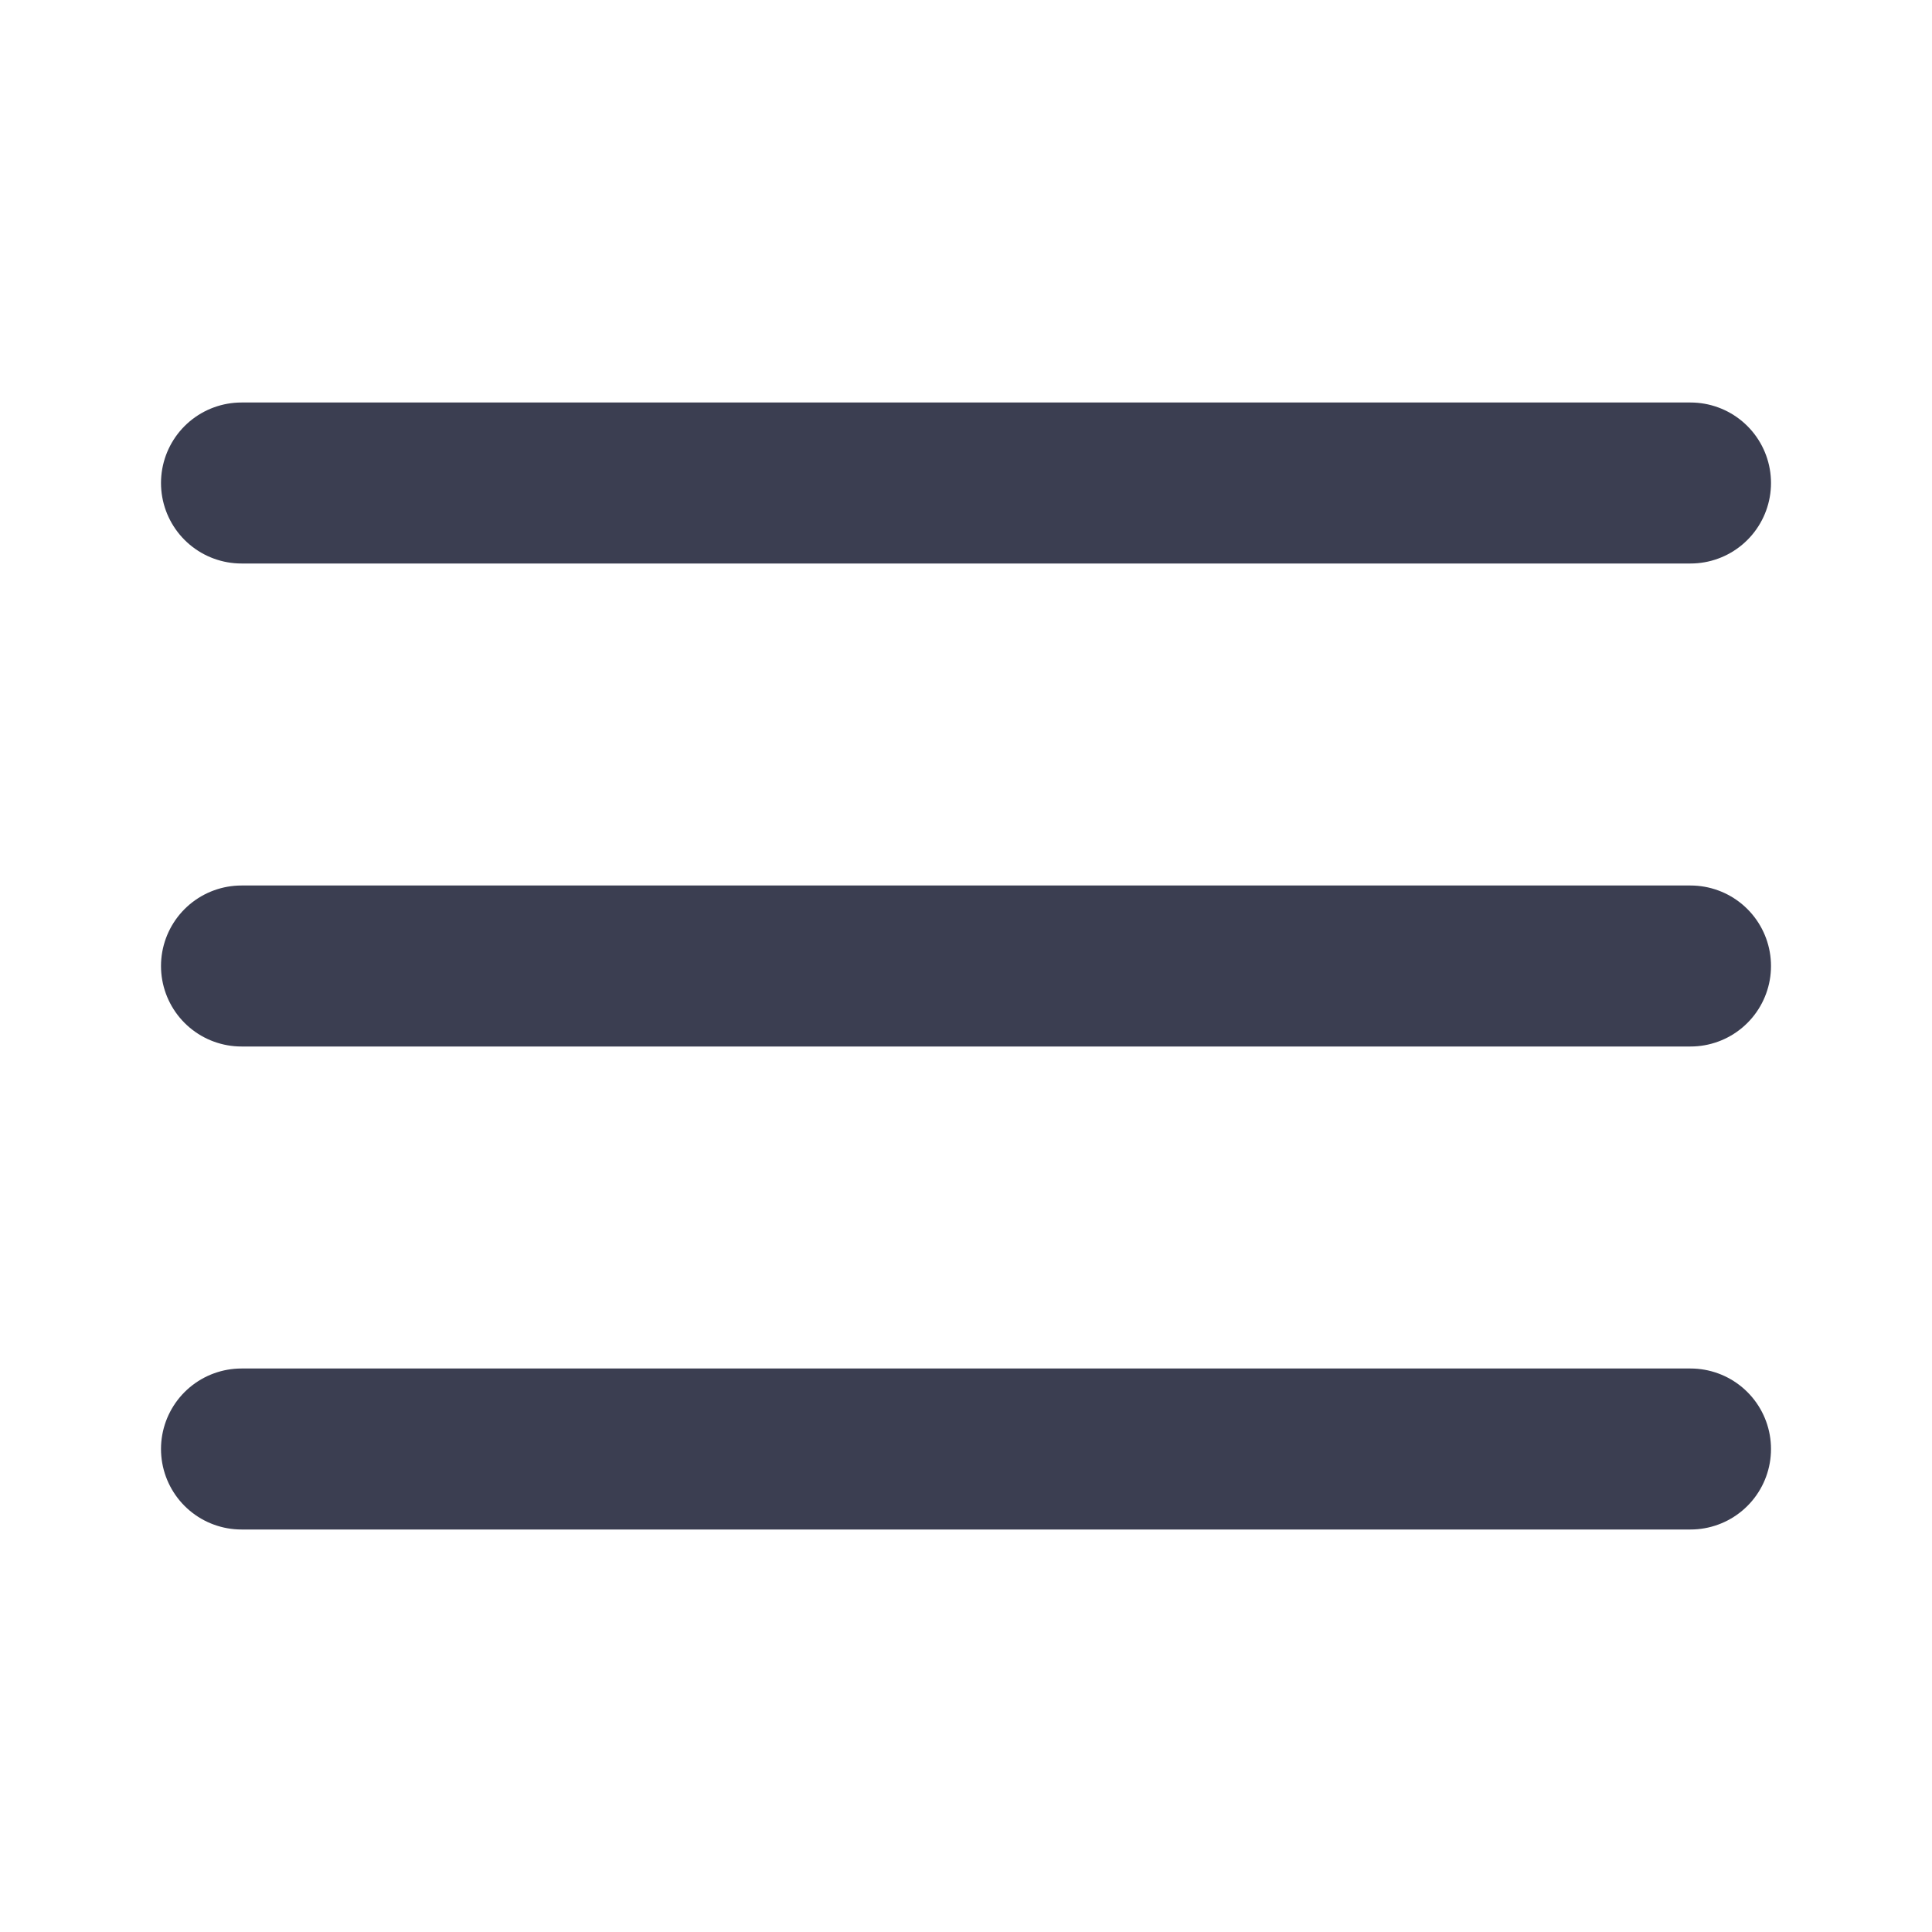
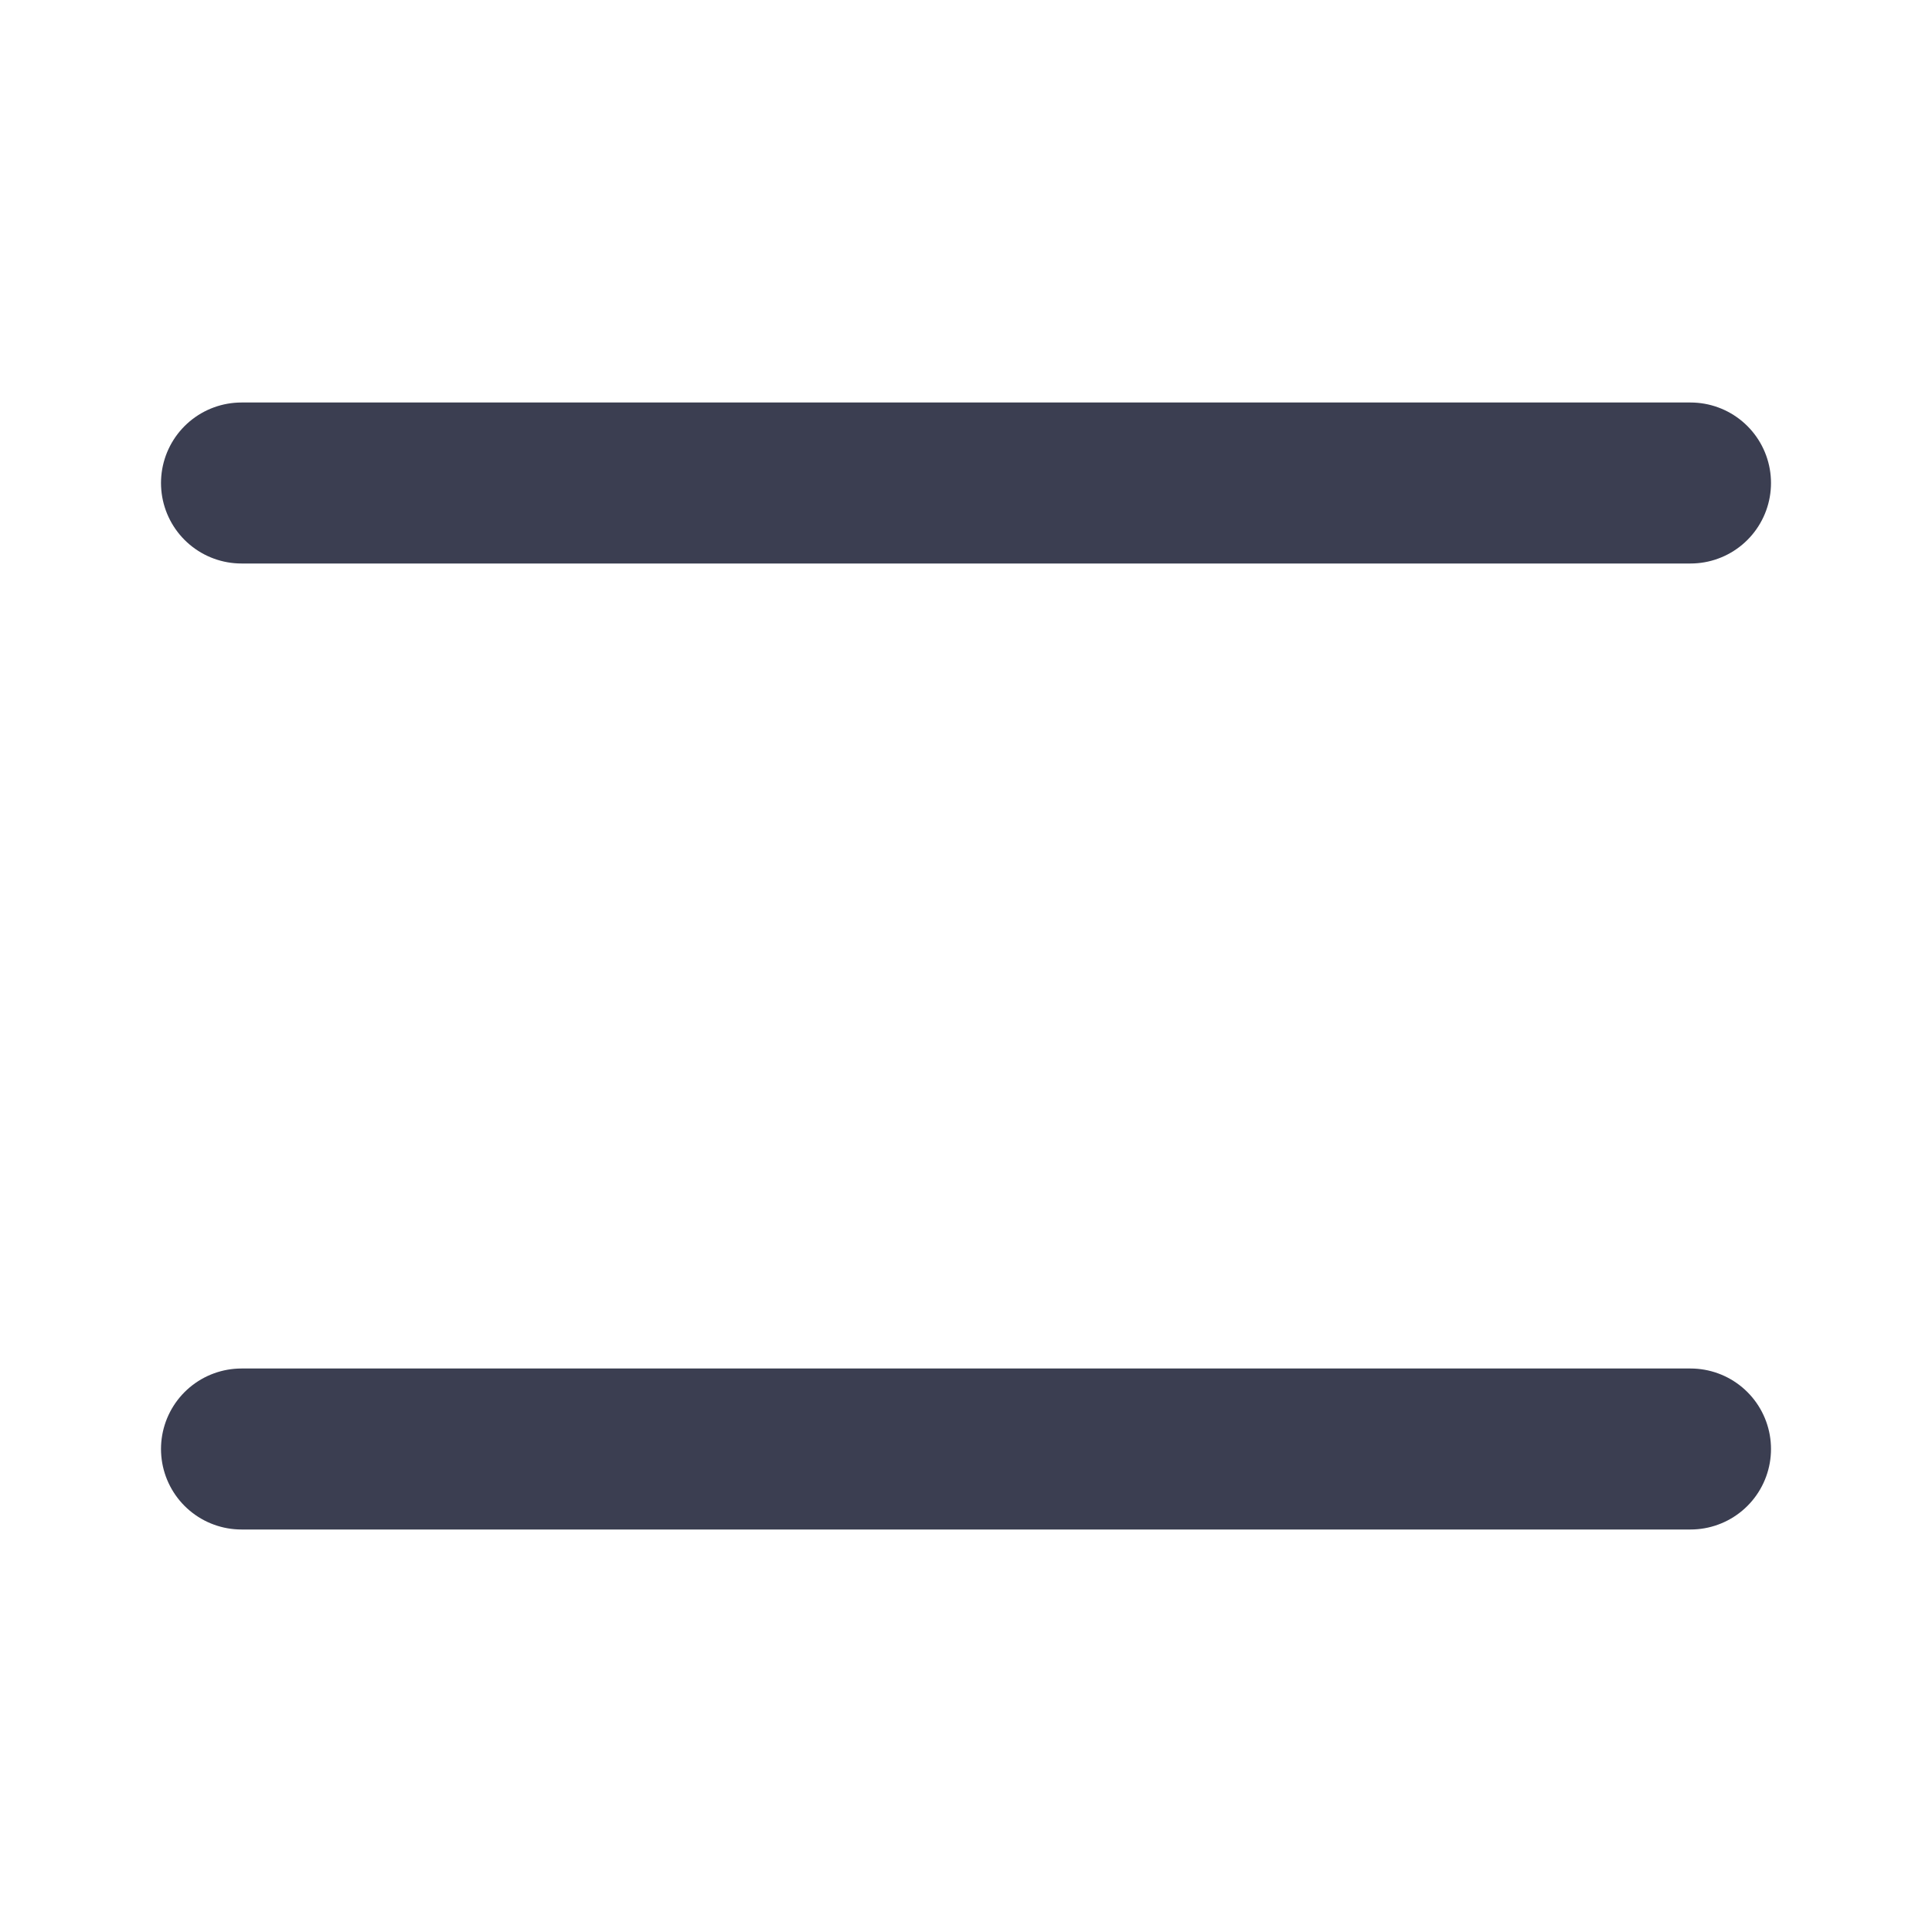
<svg xmlns="http://www.w3.org/2000/svg" width="24" height="24" viewBox="0 0 24 24" fill="none">
  <path d="M3 18H21" stroke="#3B3E51" stroke-width="2" stroke-linecap="round" stroke-linejoin="round" />
-   <path d="M3 12H21" stroke="#3B3E51" stroke-width="2" stroke-linecap="round" stroke-linejoin="round" />
  <path d="M3 6H21" stroke="#3B3E51" stroke-width="2" stroke-linecap="round" stroke-linejoin="round" />
</svg>